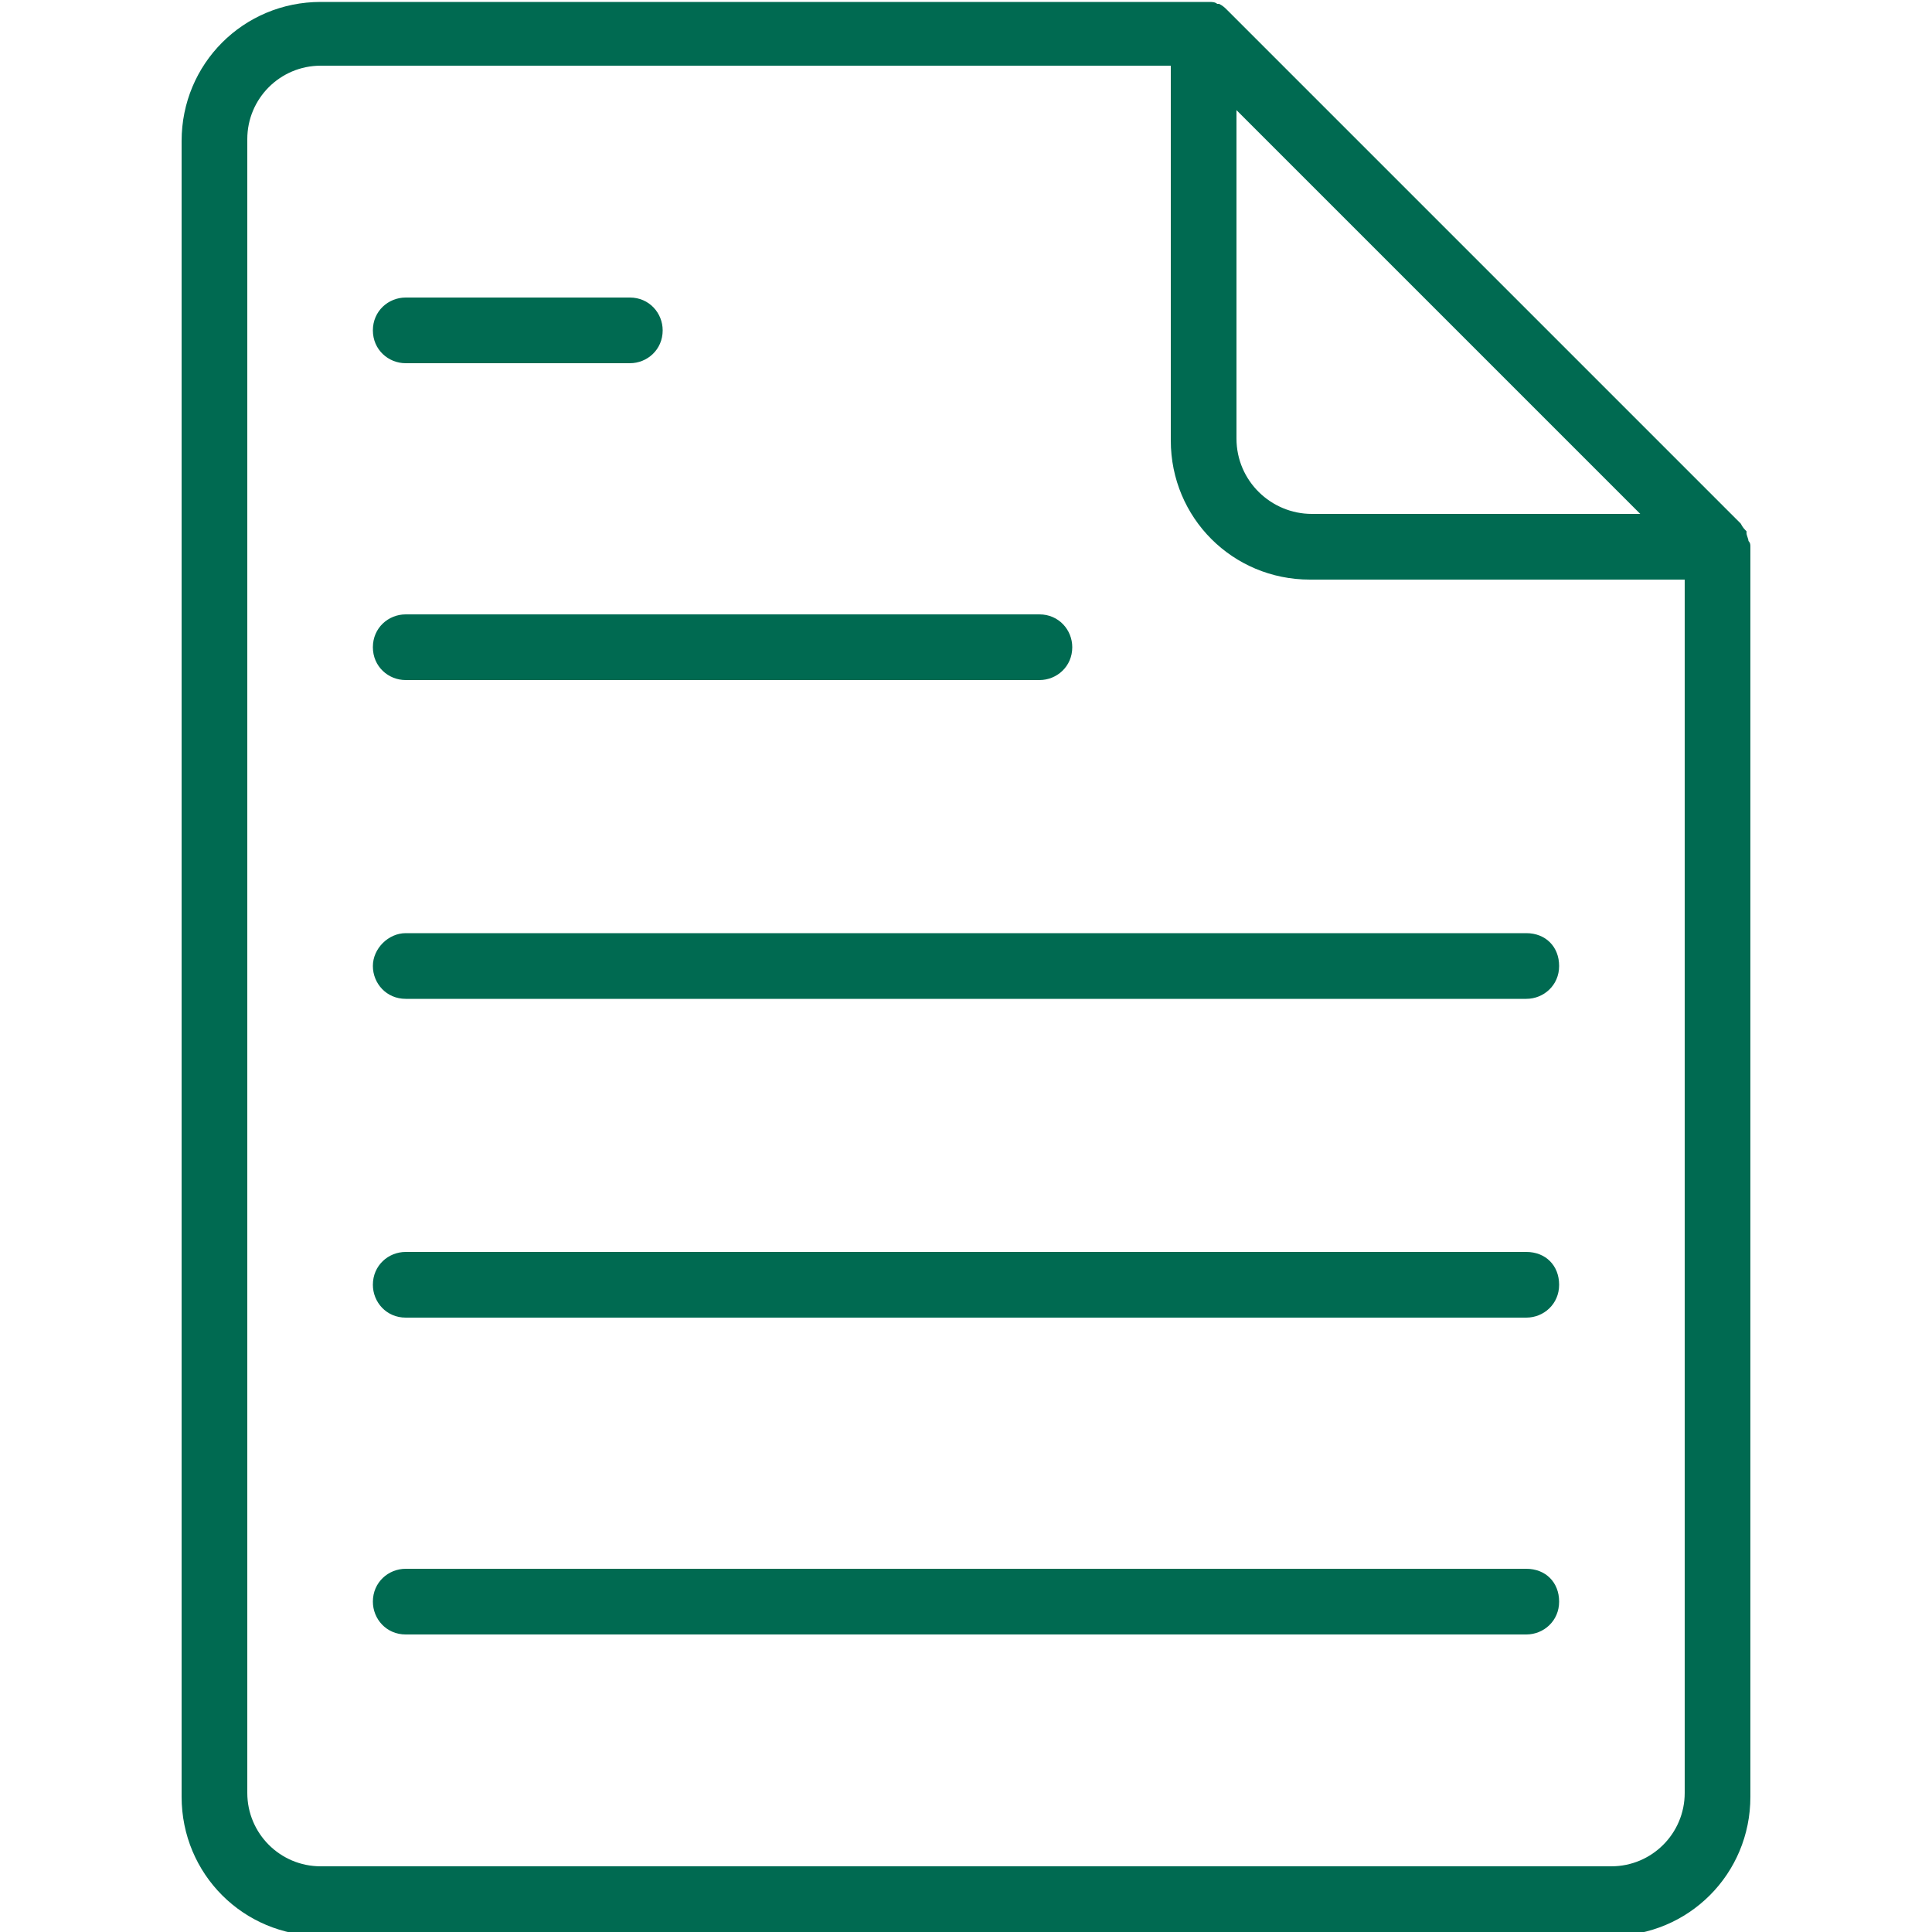
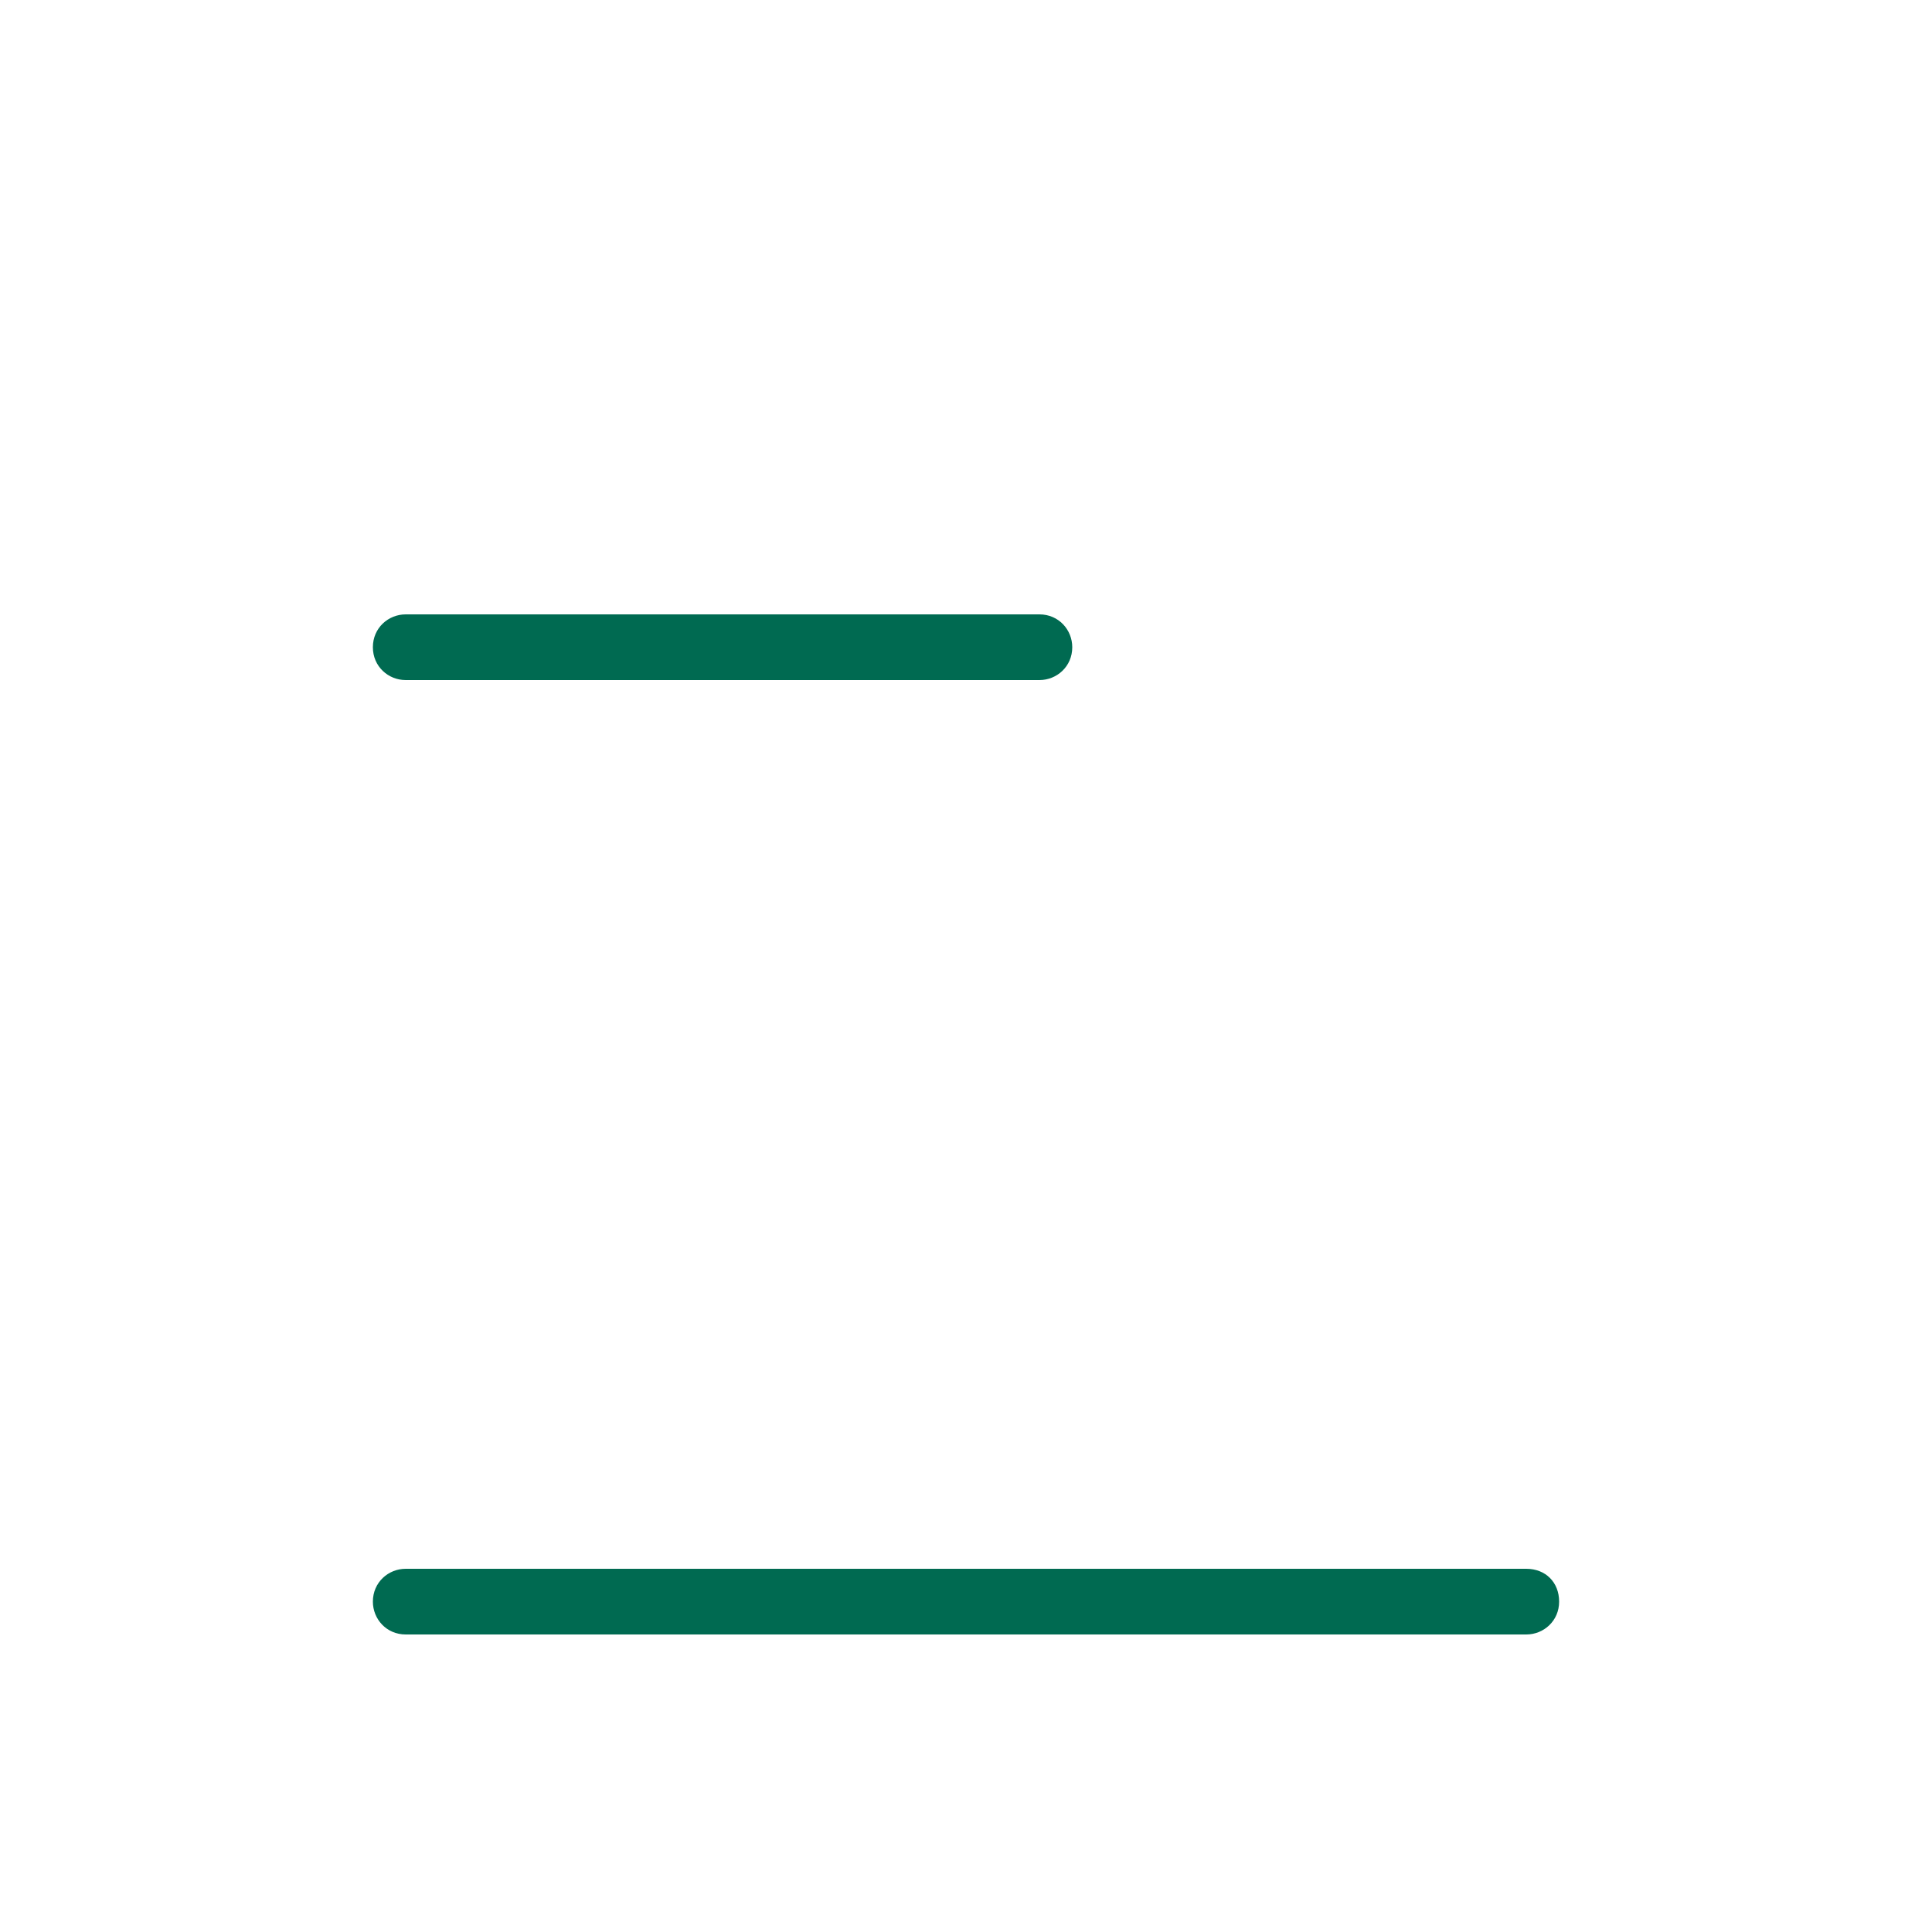
<svg xmlns="http://www.w3.org/2000/svg" id="Layer_1" x="0px" y="0px" viewBox="0 0 100 100" style="enable-background:new 0 0 100 100;" xml:space="preserve">
  <style type="text/css"> .st0{fill:#006A51;} </style>
  <g>
-     <path class="st0" d="M90.5,28c0-0.1-0.1-0.3-0.1-0.4v-0.1c-0.1-0.1-0.2-0.2-0.3-0.4L63.5,0.5c-0.1-0.1-0.2-0.2-0.4-0.3H63 c-0.1-0.1-0.3-0.1-0.4-0.1l0,0c-0.1,0-0.2,0-0.3,0H16.6c-4,0-7.2,3.2-7.2,7.2V93c0,4,3.2,7.2,7.2,7.2h66.8c4,0,7.2-3.2,7.2-7.2 V28.3C90.6,28.2,90.6,28.1,90.5,28L90.5,28z M64,5.7l20.9,20.9h-17c-2.1,0-3.9-1.7-3.9-3.9C64,22.7,64,5.7,64,5.7z M87.2,92.8 c0,2.1-1.7,3.8-3.8,3.8H16.6c-2.1,0-3.8-1.7-3.8-3.8V7.2c0-2.1,1.7-3.8,3.8-3.8h44v19.4c0,4,3.2,7.2,7.2,7.2h19.4V92.8L87.2,92.8z" />
-     <path class="st0" d="M21,18.8h11.6c0.9,0,1.7-0.7,1.7-1.7c0-0.9-0.7-1.7-1.7-1.7H21c-0.9,0-1.7,0.7-1.7,1.7 C19.3,18.1,20.1,18.8,21,18.8z" />
    <path class="st0" d="M21,35.2h32.8c0.9,0,1.7-0.7,1.7-1.7c0-0.9-0.7-1.7-1.7-1.7H21c-0.9,0-1.7,0.7-1.7,1.7S20.1,35.2,21,35.2z" />
-     <path class="st0" d="M19.3,50c0,0.9,0.7,1.7,1.7,1.7h58c0.9,0,1.7-0.7,1.7-1.7S80,48.3,79,48.3H21C20.1,48.3,19.3,49.1,19.3,50z" />
-     <path class="st0" d="M79,64.8H21c-0.9,0-1.7,0.7-1.7,1.7c0,0.9,0.7,1.7,1.7,1.7h58c0.9,0,1.7-0.7,1.7-1.7S80,64.8,79,64.8z" />
    <path class="st0" d="M79,81.2H21c-0.9,0-1.7,0.7-1.7,1.7c0,0.9,0.7,1.7,1.7,1.7h58c0.9,0,1.7-0.7,1.7-1.7 C80.7,81.9,80,81.2,79,81.2z" />
  </g>
</svg>